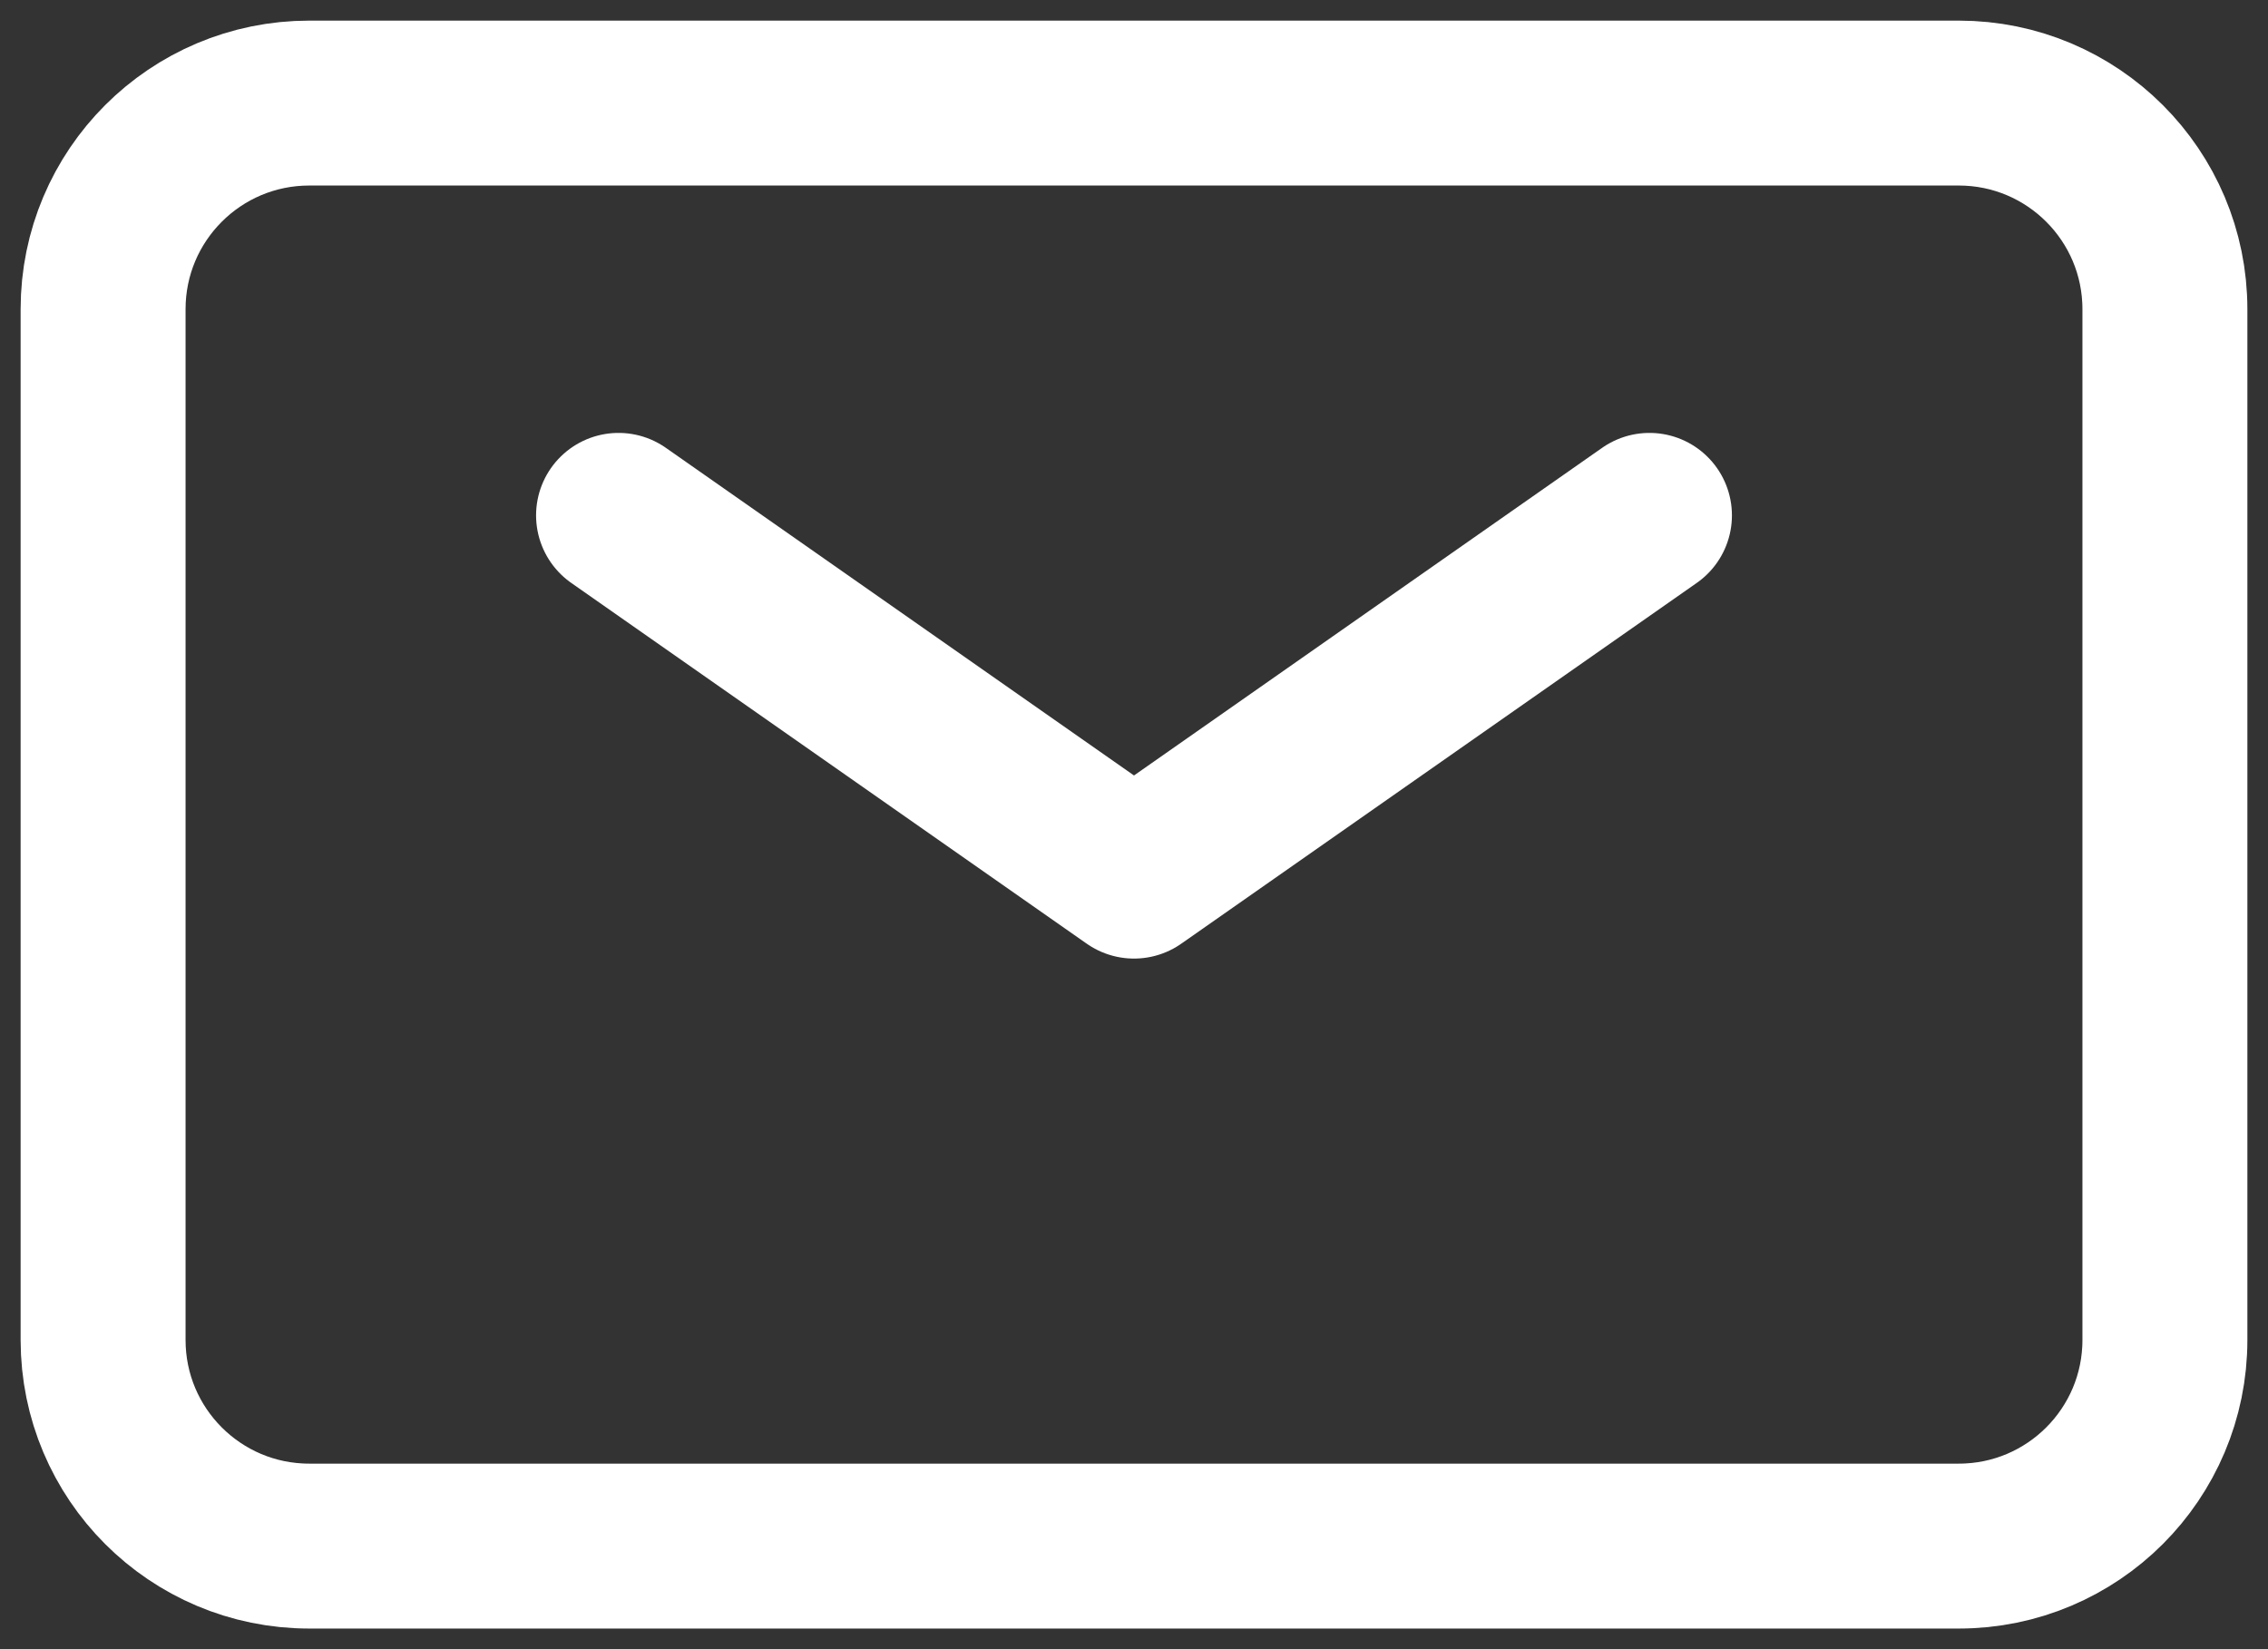
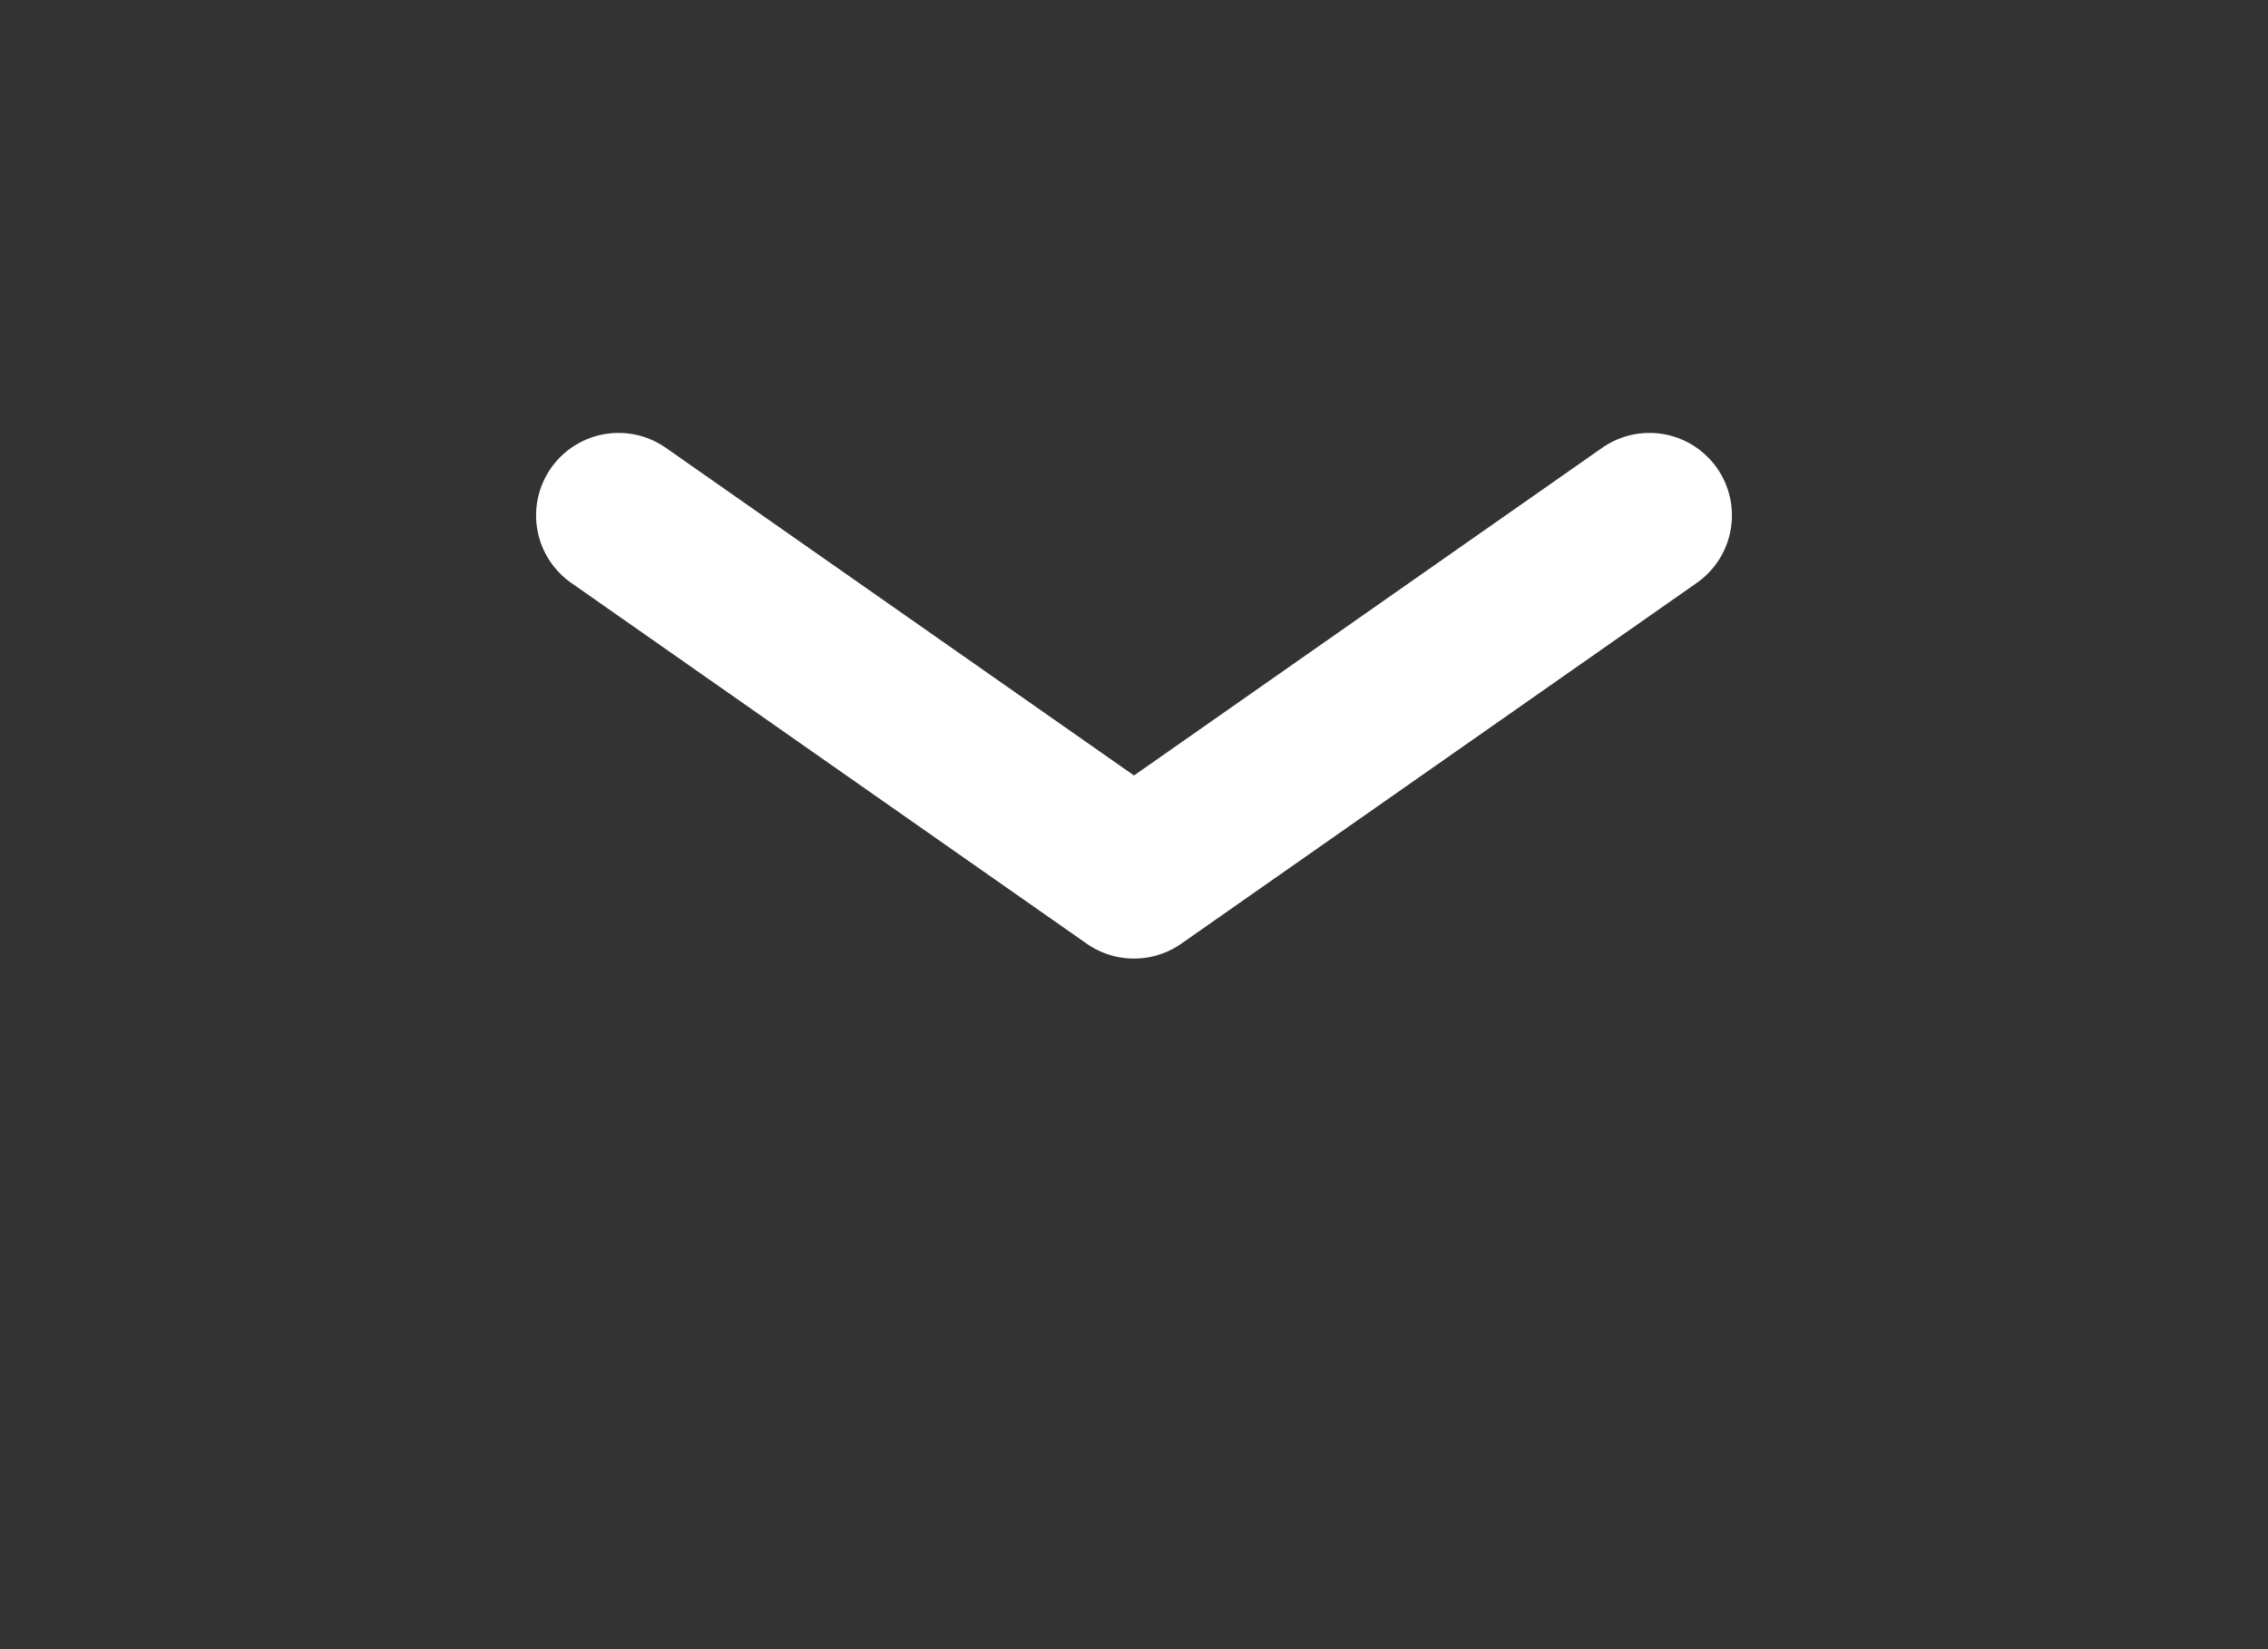
<svg xmlns="http://www.w3.org/2000/svg" width="22" height="16" viewBox="0 0 22 16" fill="none">
  <rect x="0" y="0" width="22" height="16" fill="#333333" stroke="none" />
  <path d="M6 5L11 8.5L16 5" stroke="white" stroke-width="1.6" stroke-linecap="round" stroke-linejoin="round" />
-   <path d="M1 13V3C1 1.895 1.895 1 3 1H19C20.105 1 21 1.895 21 3V13C21 14.105 20.105 15 19 15H3C1.895 15 1 14.105 1 13Z" stroke="white" stroke-width="1.6" />
</svg>